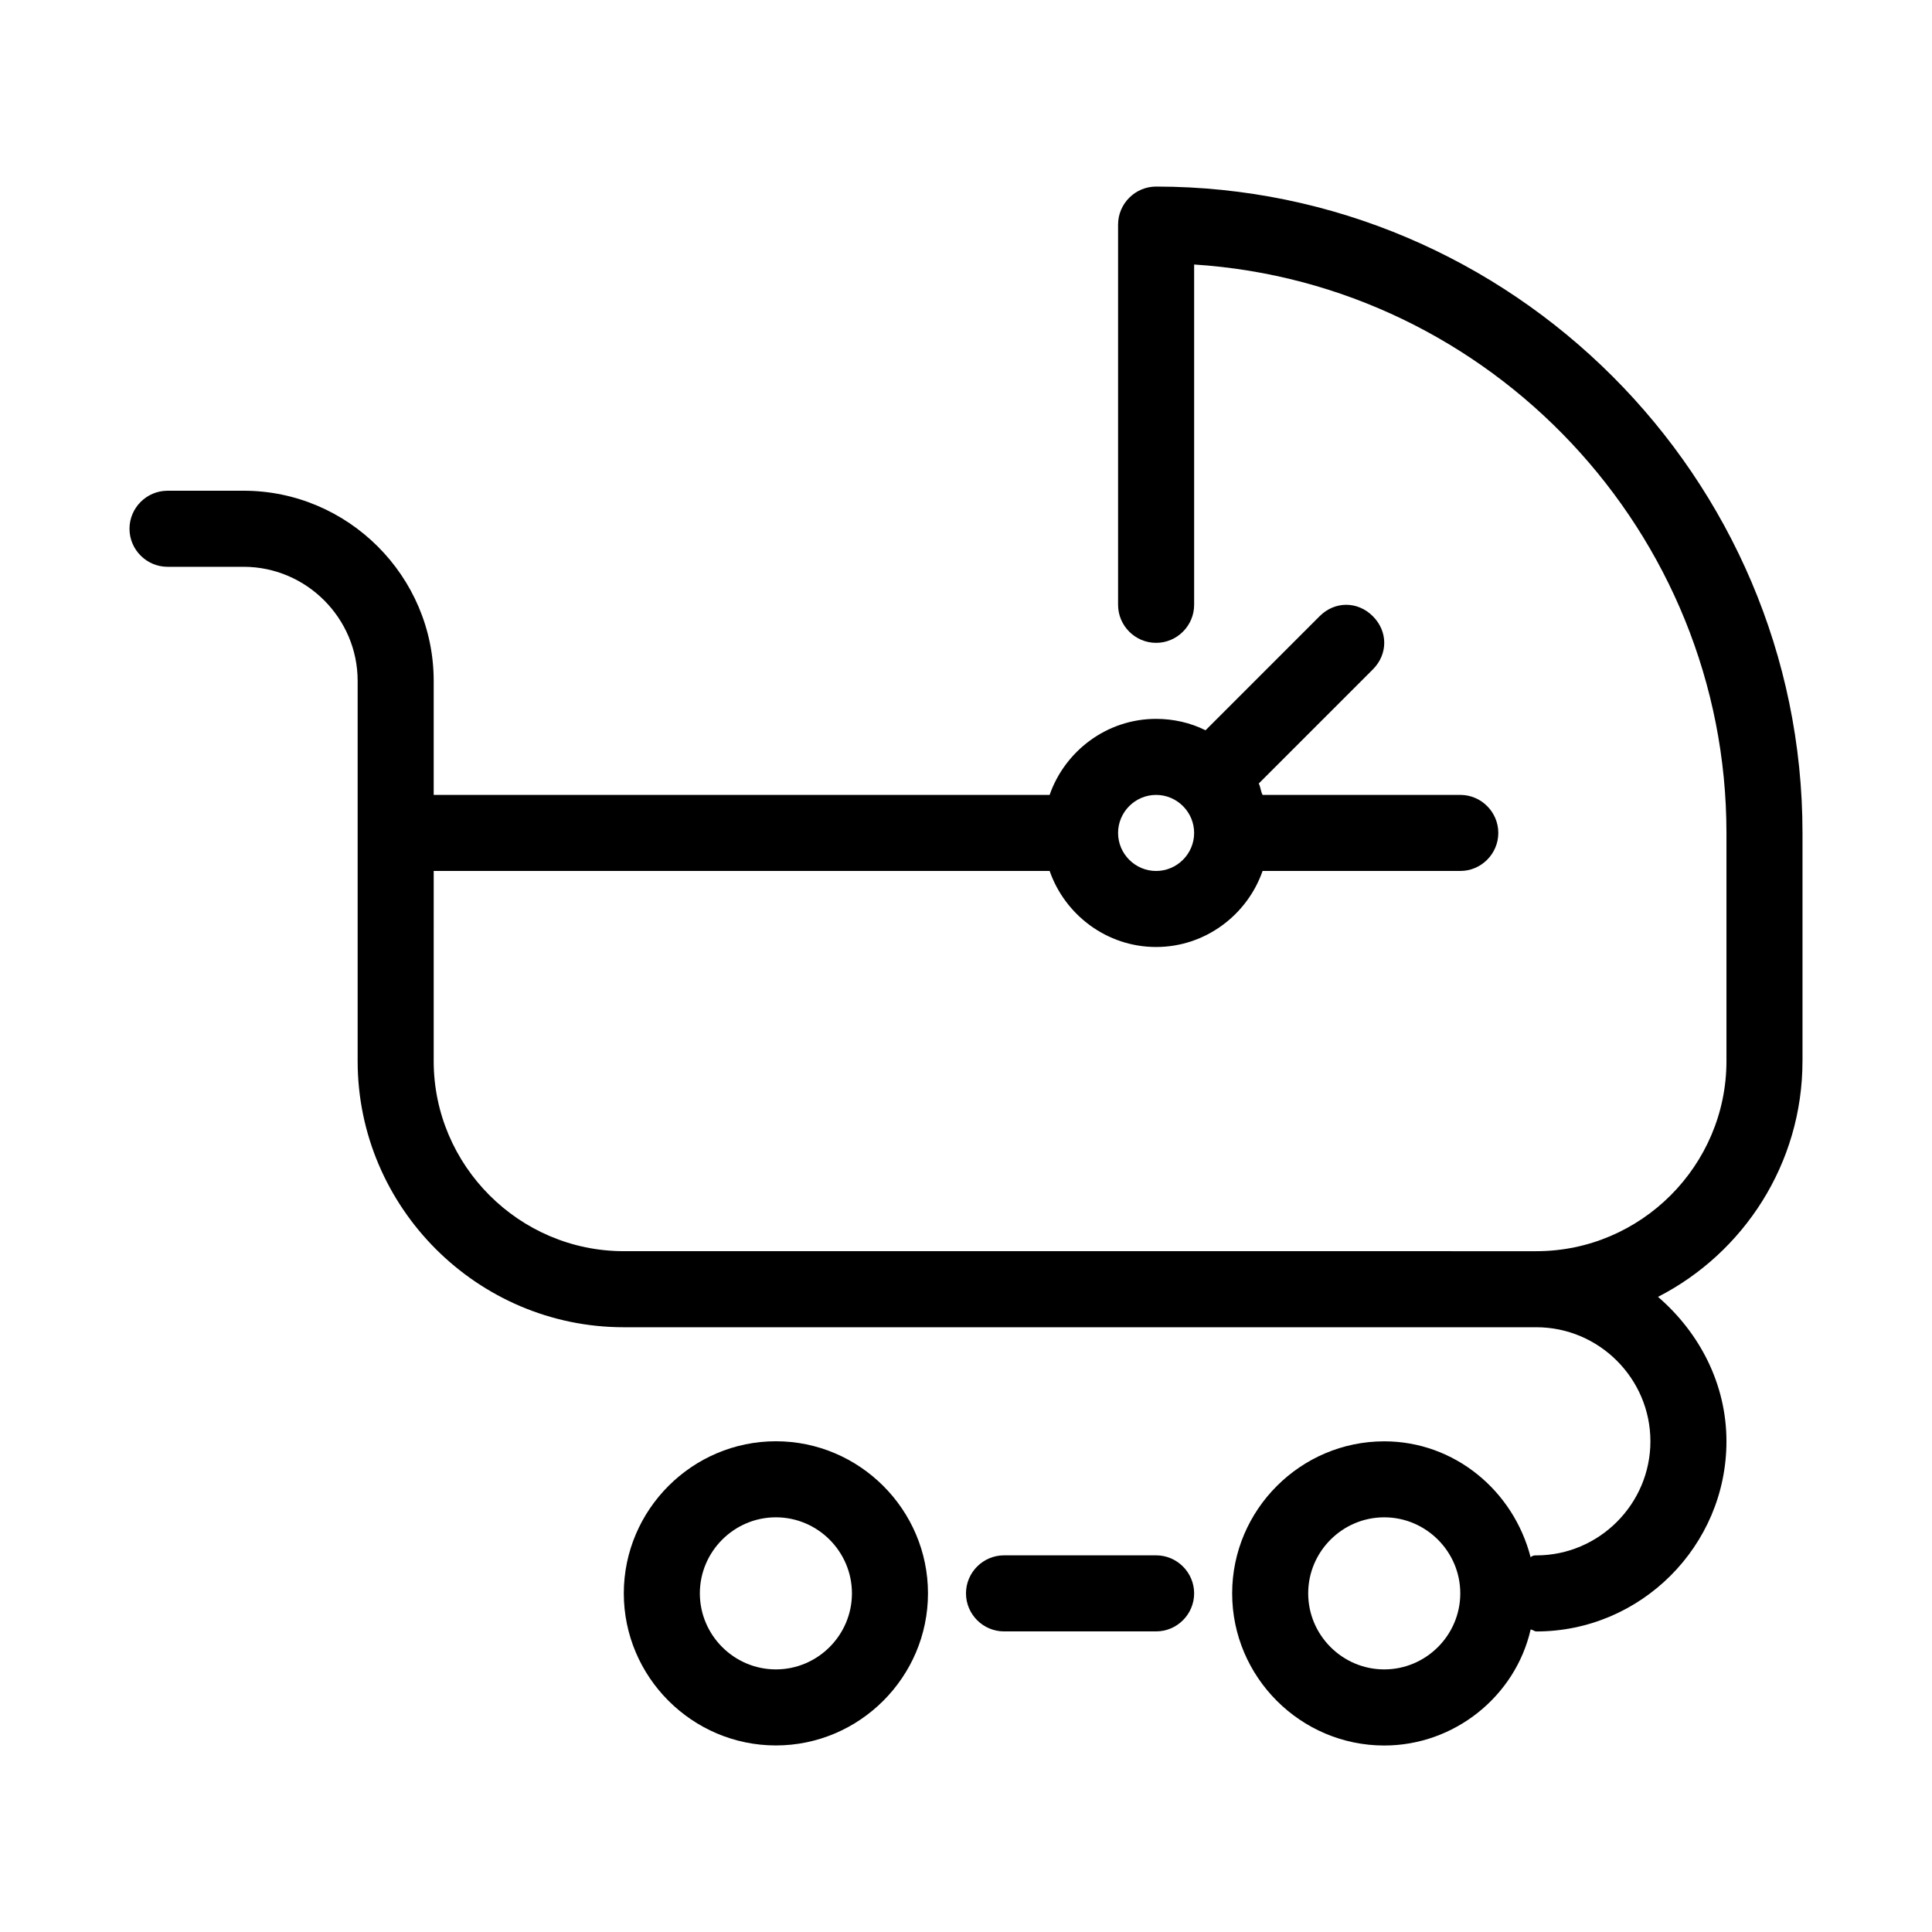
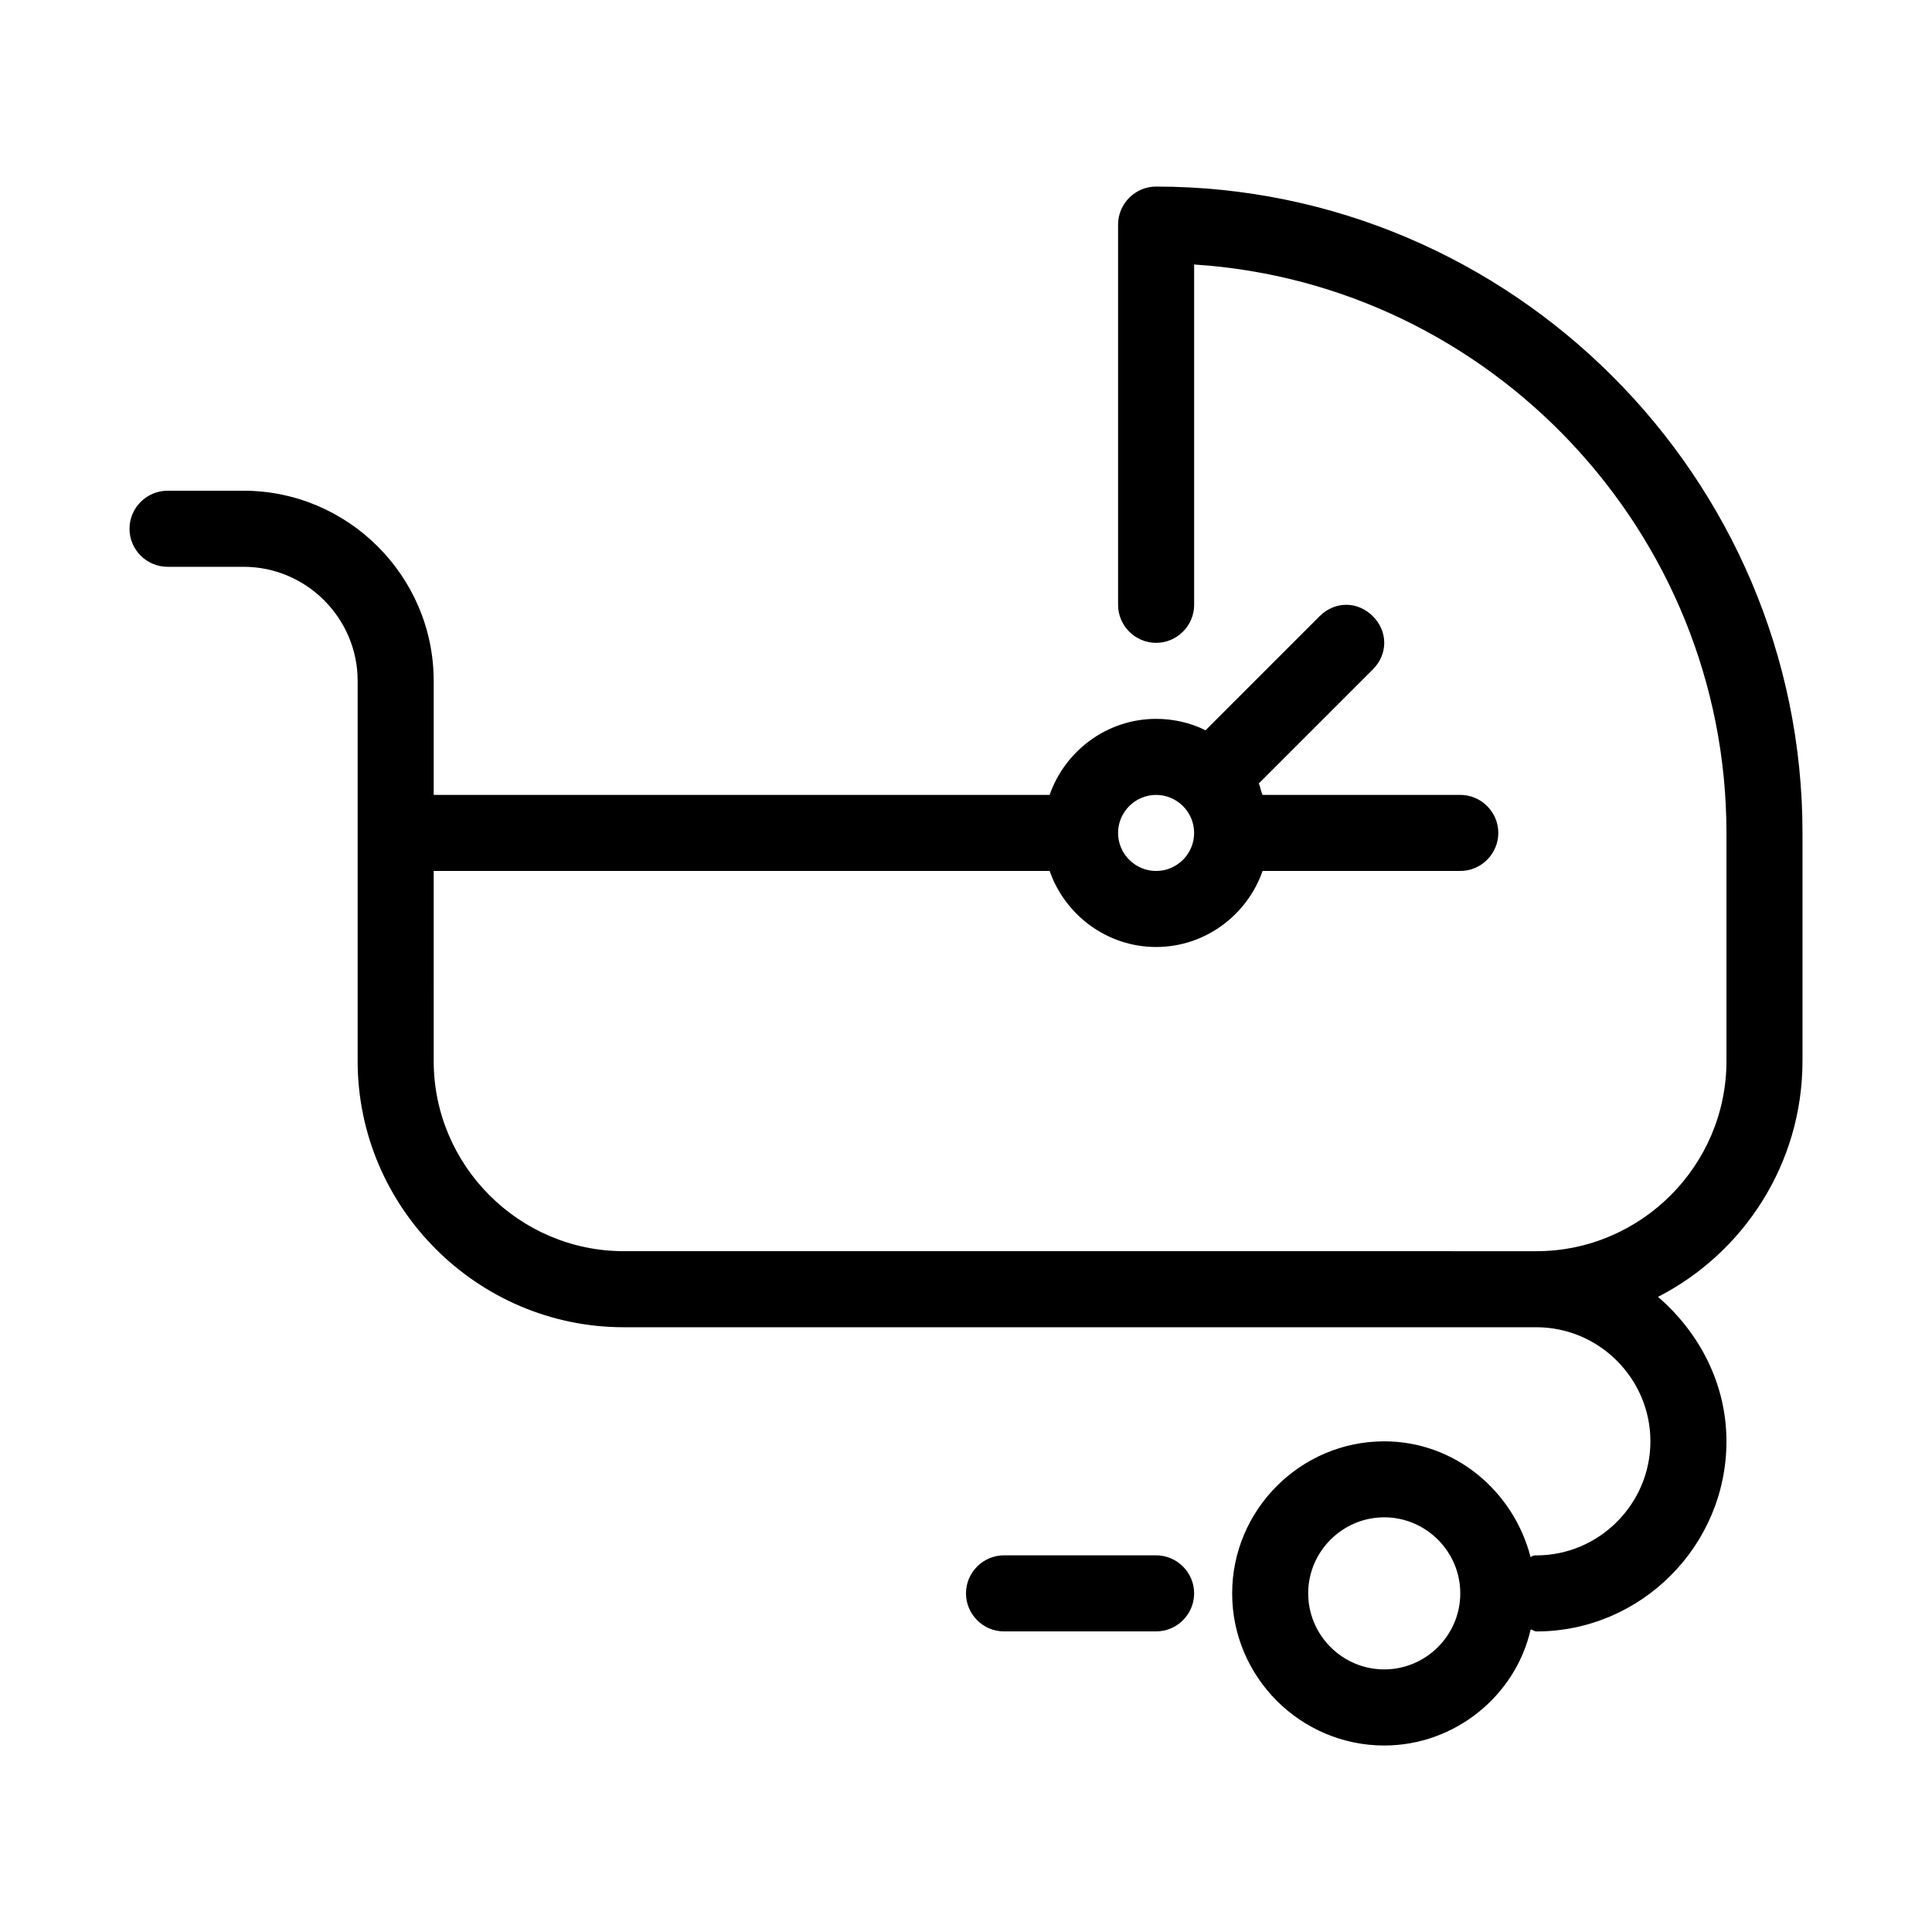
<svg xmlns="http://www.w3.org/2000/svg" fill="#000000" width="800px" height="800px" version="1.1" viewBox="144 144 512 512">
  <g>
-     <path d="m349.62 525.95c-22.168 0-40.305 18.137-40.305 40.305 0 22.168 18.137 40.305 40.305 40.305 22.168 0 40.305-18.137 40.305-40.305 0-22.164-18.137-40.305-40.305-40.305zm0 60.457c-11.082 0-20.152-9.07-20.152-20.152 0-11.082 9.07-20.152 20.152-20.152 11.082 0 20.152 9.07 20.152 20.152 0 11.086-9.066 20.152-20.152 20.152z" />
    <path d="m621.68 425.19v-60.457c0-94.211-77.082-171.29-171.3-171.29-5.543 0-10.078 4.535-10.078 10.078v100.76c0 5.543 4.535 10.078 10.078 10.078 5.543 0 10.078-4.535 10.078-10.078v-90.184c78.594 5.039 141.07 71.039 141.07 150.64v60.457c0 27.711-22.672 50.383-50.383 50.383l-241.83-0.004c-27.711 0-50.383-22.672-50.383-50.383l0.004-50.379h163.23c4.031 11.586 15.113 20.152 28.215 20.152 13.098 0 24.184-8.566 28.215-20.152h52.391c5.543 0 10.078-4.535 10.078-10.078s-4.535-10.078-10.078-10.078l-52.395 0.004c-0.504-1.008-0.504-2.016-1.008-3.023l30.23-30.23c4.031-4.031 4.031-10.078 0-14.105-4.031-4.031-10.078-4.031-14.105 0l-30.23 30.23c-4.031-2.016-8.566-3.023-13.102-3.023-13.098 0-24.184 8.566-28.215 20.152h-163.23v-30.23c0-27.711-22.672-50.383-50.383-50.383l-20.152 0.004c-5.543 0-10.078 4.535-10.078 10.078s4.535 10.078 10.078 10.078h20.152c16.625 0 30.23 13.602 30.23 30.23v100.76c0 38.793 31.738 70.535 70.535 70.535h241.83c16.625 0 30.23 13.602 30.23 30.23 0 16.625-13.602 30.23-30.23 30.23-0.504 0-1.008 0-1.512 0.504-4.535-17.633-20.152-30.73-38.793-30.73-22.168 0-40.305 18.137-40.305 40.305s18.137 40.305 40.305 40.305c18.641 0 34.762-13.098 38.793-30.73 0.504 0 1.008 0.504 1.512 0.504 27.711 0 50.383-22.672 50.383-50.383 0-15.113-7.055-28.719-18.137-38.289 22.664-11.602 38.285-35.281 38.285-62.488zm-171.3-70.531c5.543 0 10.078 4.535 10.078 10.078s-4.535 10.078-10.078 10.078c-5.543 0-10.078-4.535-10.078-10.078 0.004-5.543 4.535-10.078 10.078-10.078zm60.457 231.75c-11.082 0-20.152-9.07-20.152-20.152 0-11.082 9.07-20.152 20.152-20.152 11.082 0 20.152 9.07 20.152 20.152 0 11.086-9.066 20.152-20.152 20.152z" />
    <path d="m450.38 556.18h-40.305c-5.543 0-10.078 4.535-10.078 10.078 0 5.543 4.535 10.078 10.078 10.078h40.305c5.543 0 10.078-4.535 10.078-10.078 0-5.543-4.535-10.078-10.078-10.078z" />
  </g>
</svg>